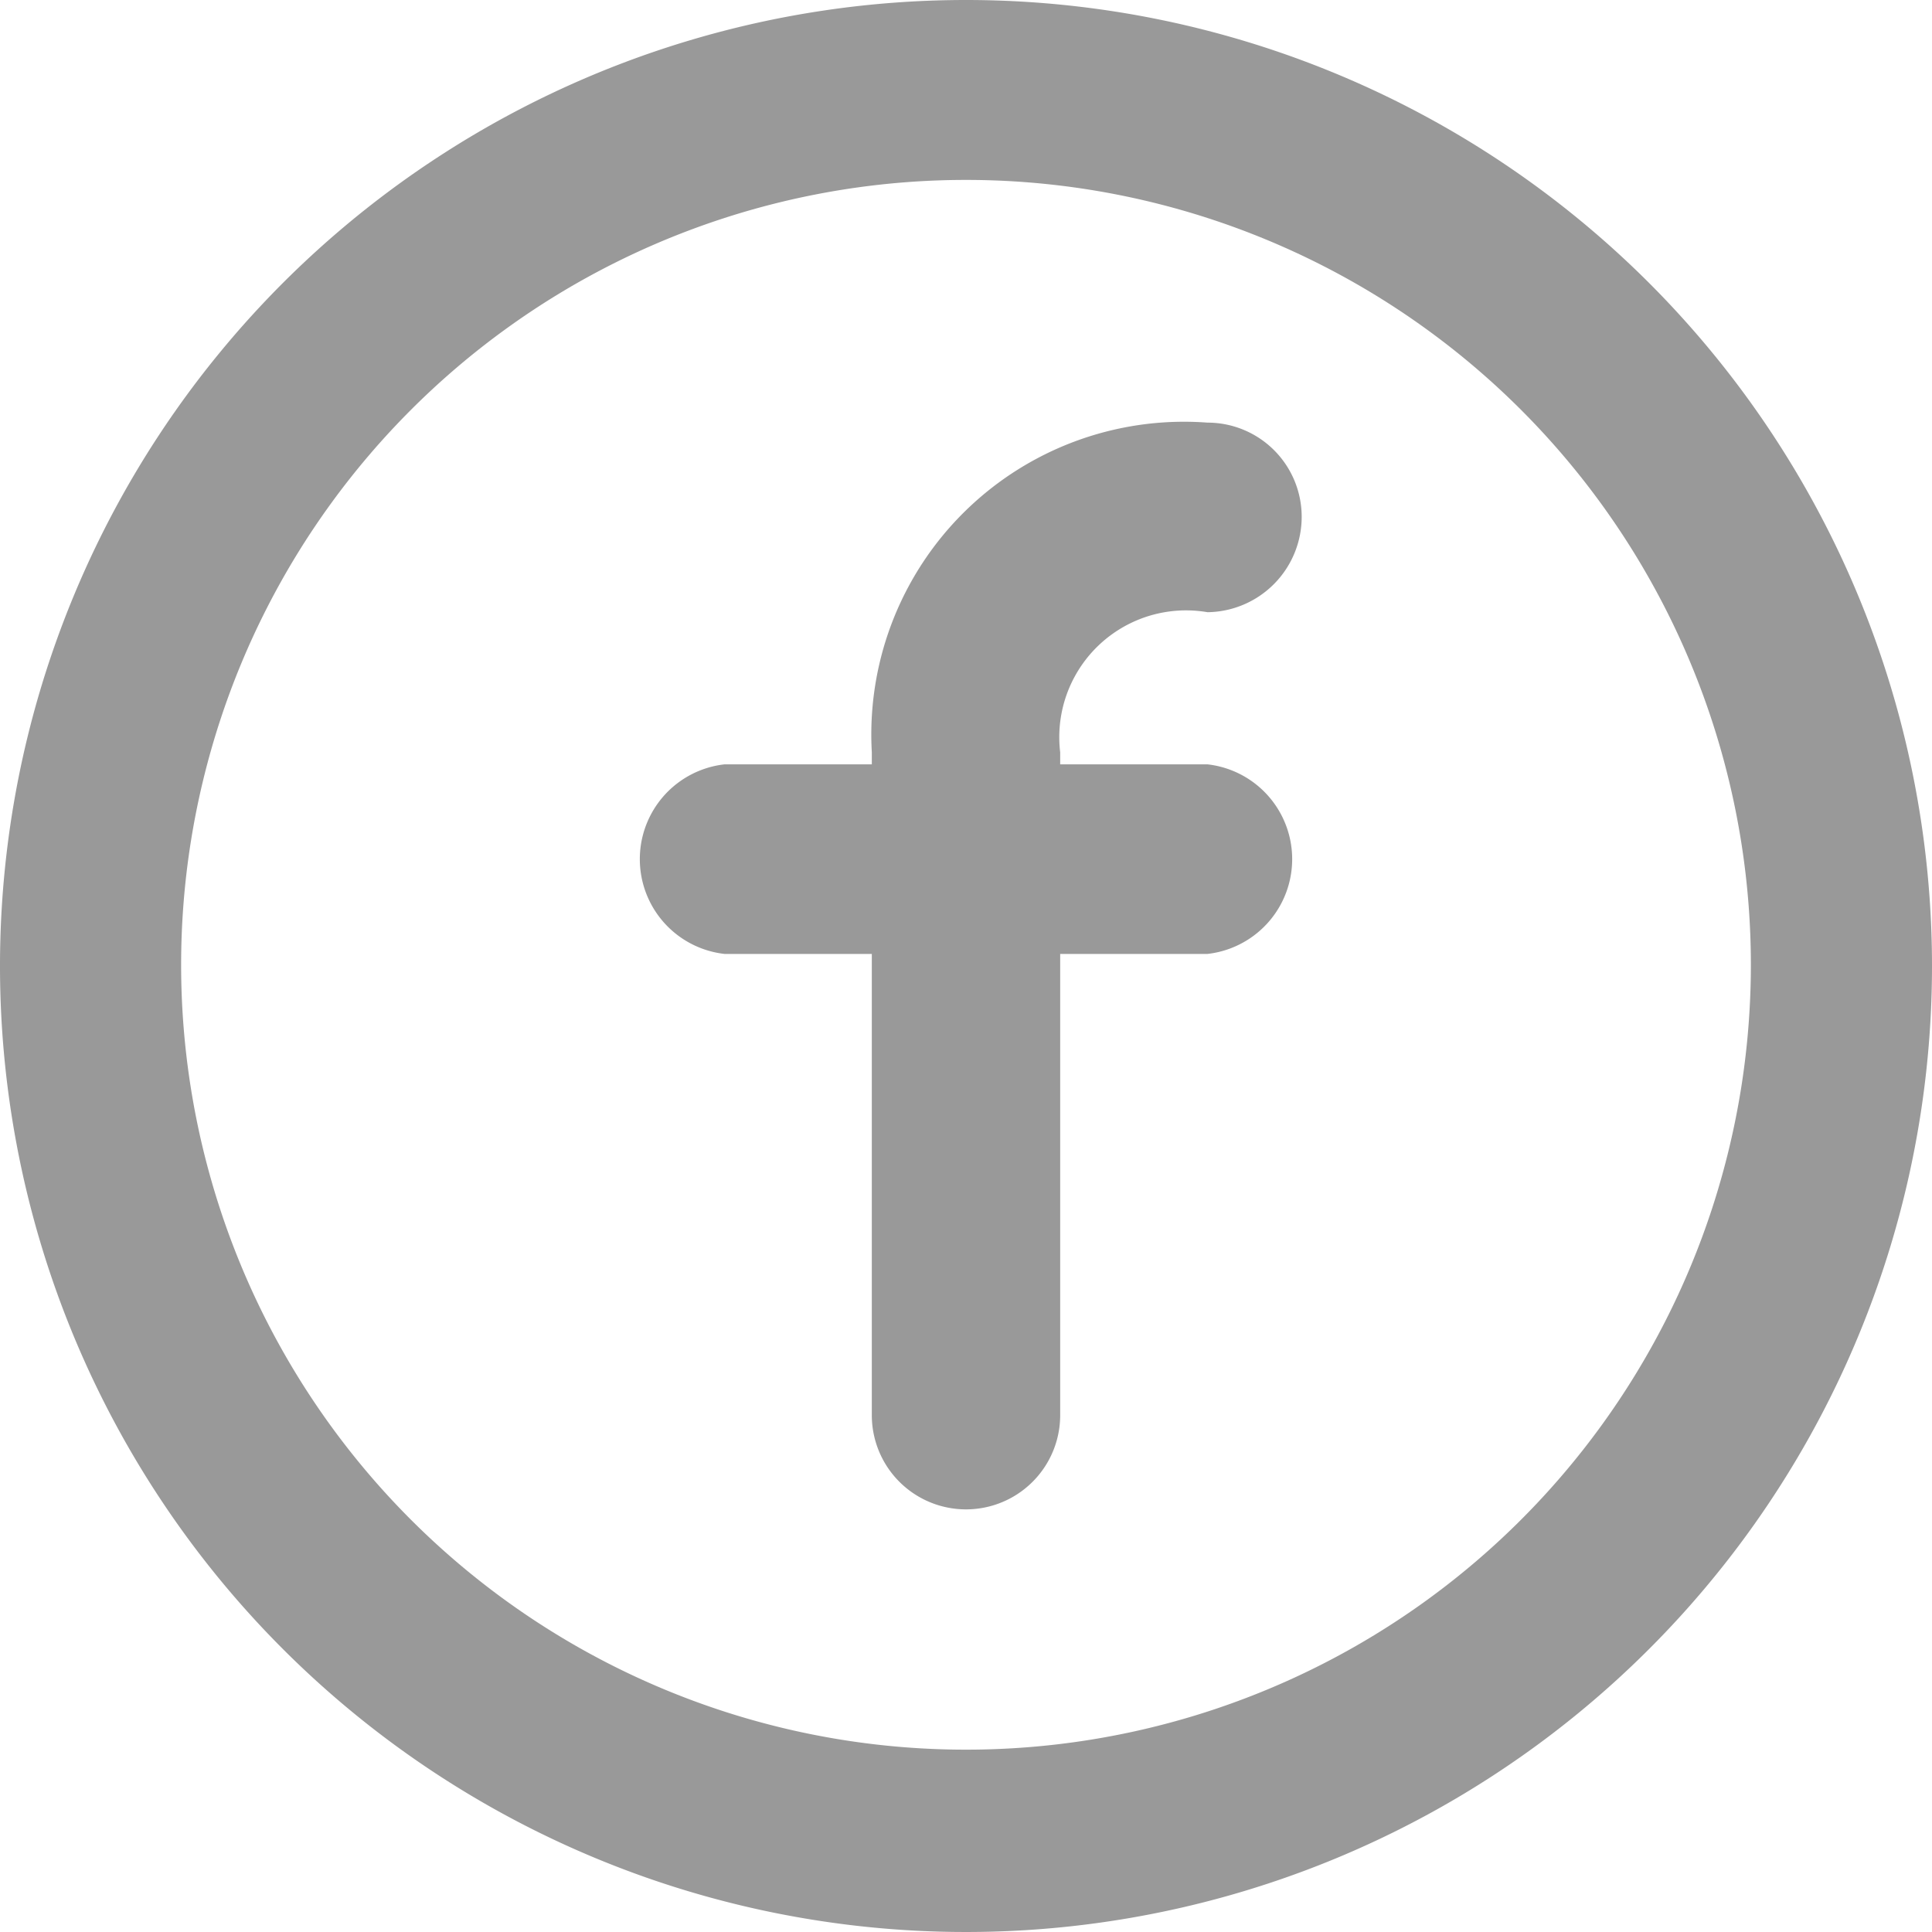
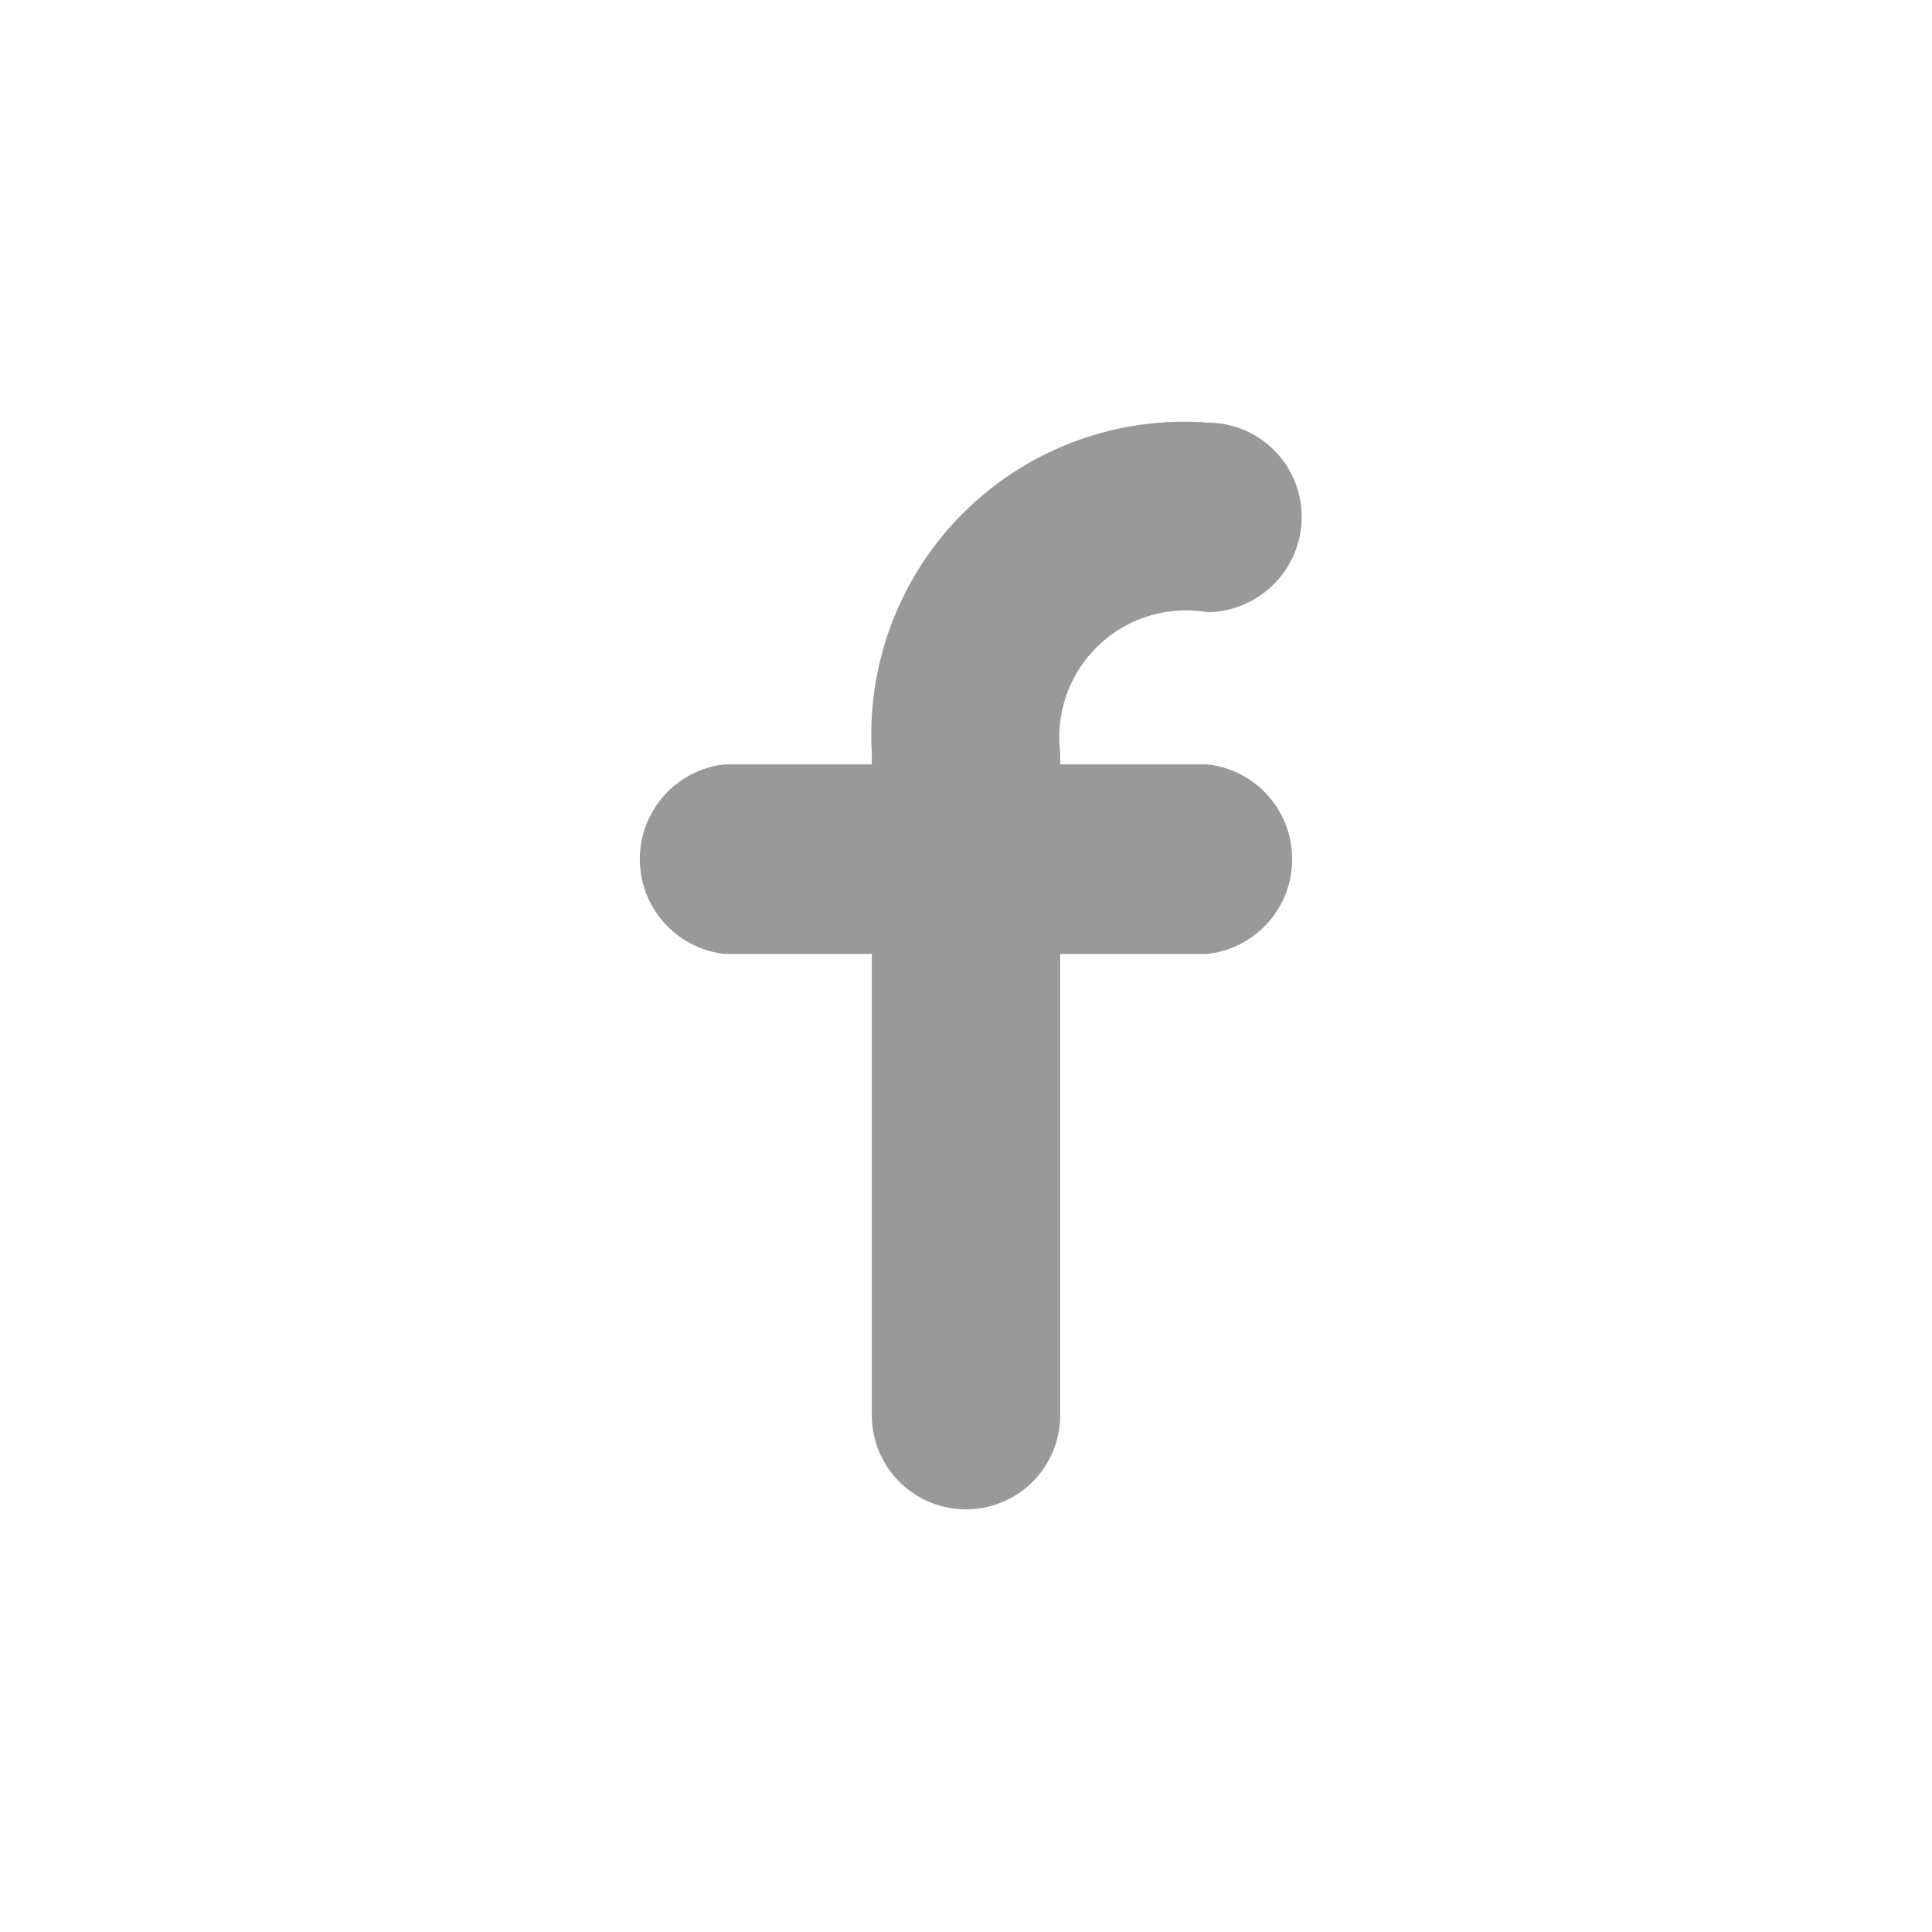
<svg xmlns="http://www.w3.org/2000/svg" id="Layer_1" data-name="Layer 1" width="16" height="16" viewBox="0 0 16 16">
-   <path id="Path_755" data-name="Path 755" d="M8,0a8,8,0,1,0,8,8A8,8,0,0,0,8,0ZM8,14.49a6.5,6.5,0,1,1,0-13H8a6.5,6.5,0,1,1,0,13Z" fill="#999" />
  <path id="Path_756" data-name="Path 756" d="M10,6.33H8.78v-.1A1.05,1.05,0,0,1,10,5.07a.79.79,0,0,0,.78-.79A.78.78,0,0,0,10,3.5,2.59,2.59,0,0,0,7.22,6.23v.1H6A.79.79,0,0,0,6,7.9H7.22v3.82a.78.78,0,0,0,1.56,0V7.9H10a.79.79,0,0,0,0-1.57Z" fill="#999" />
</svg>